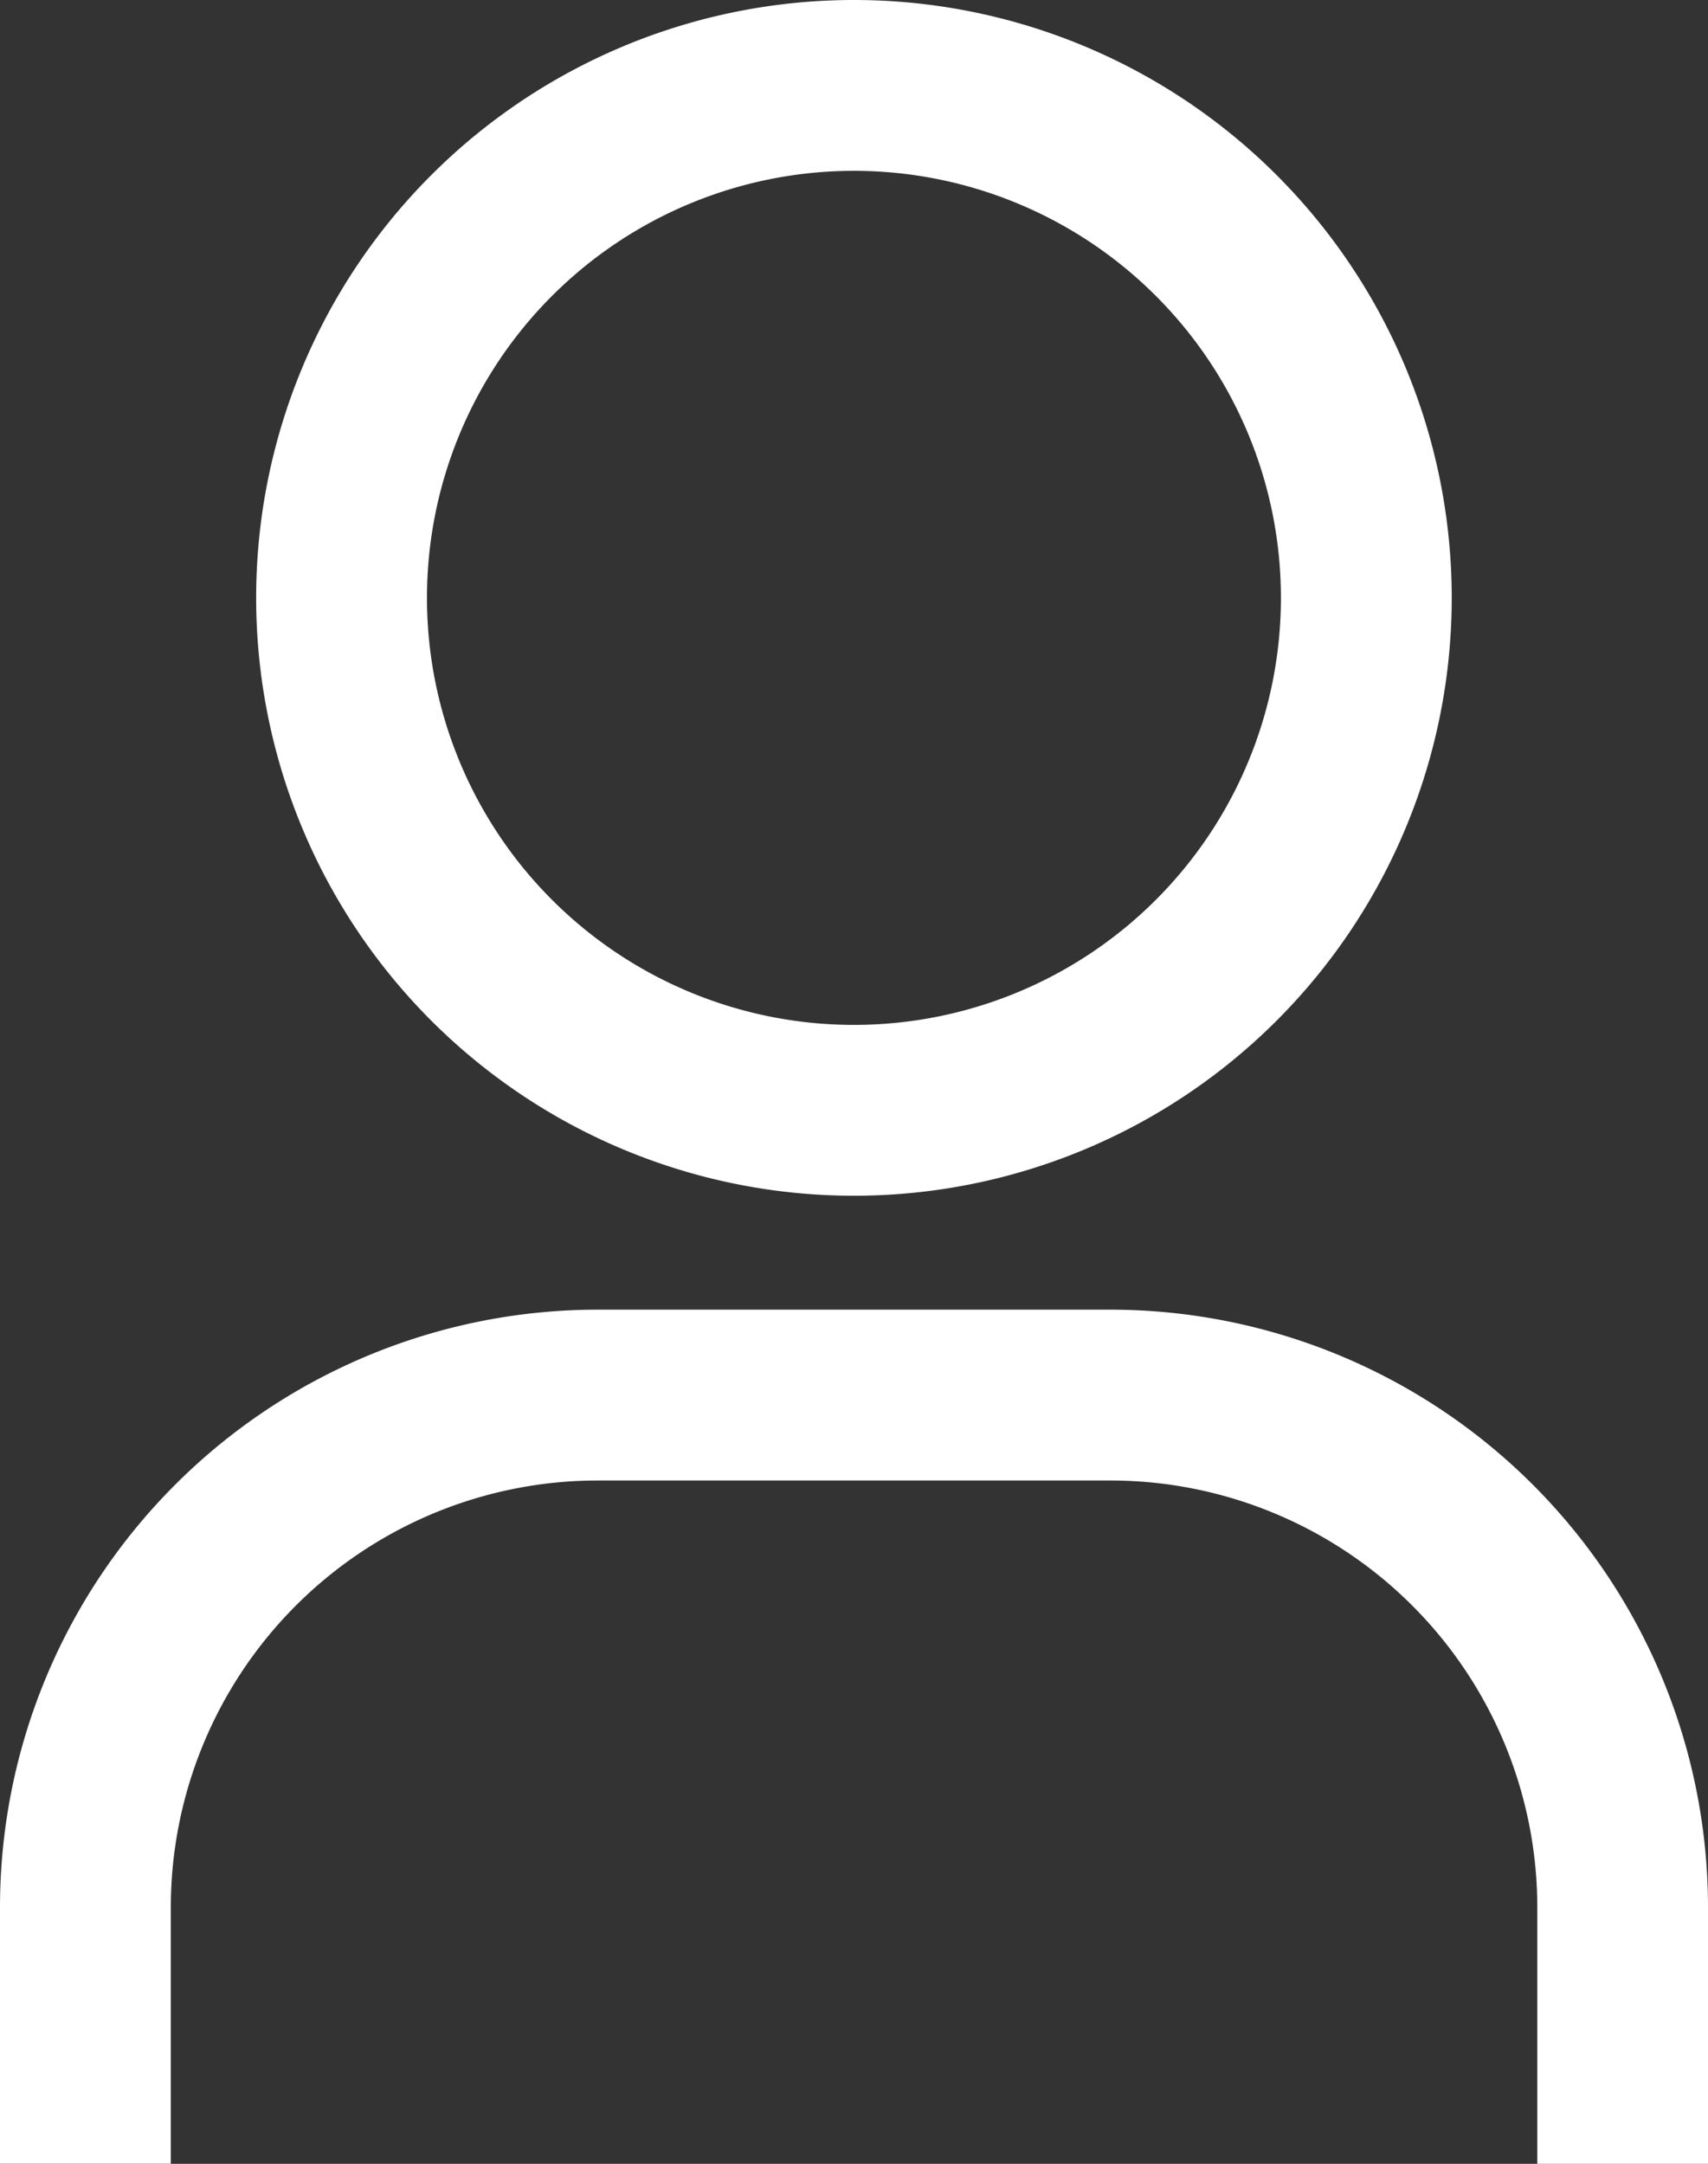
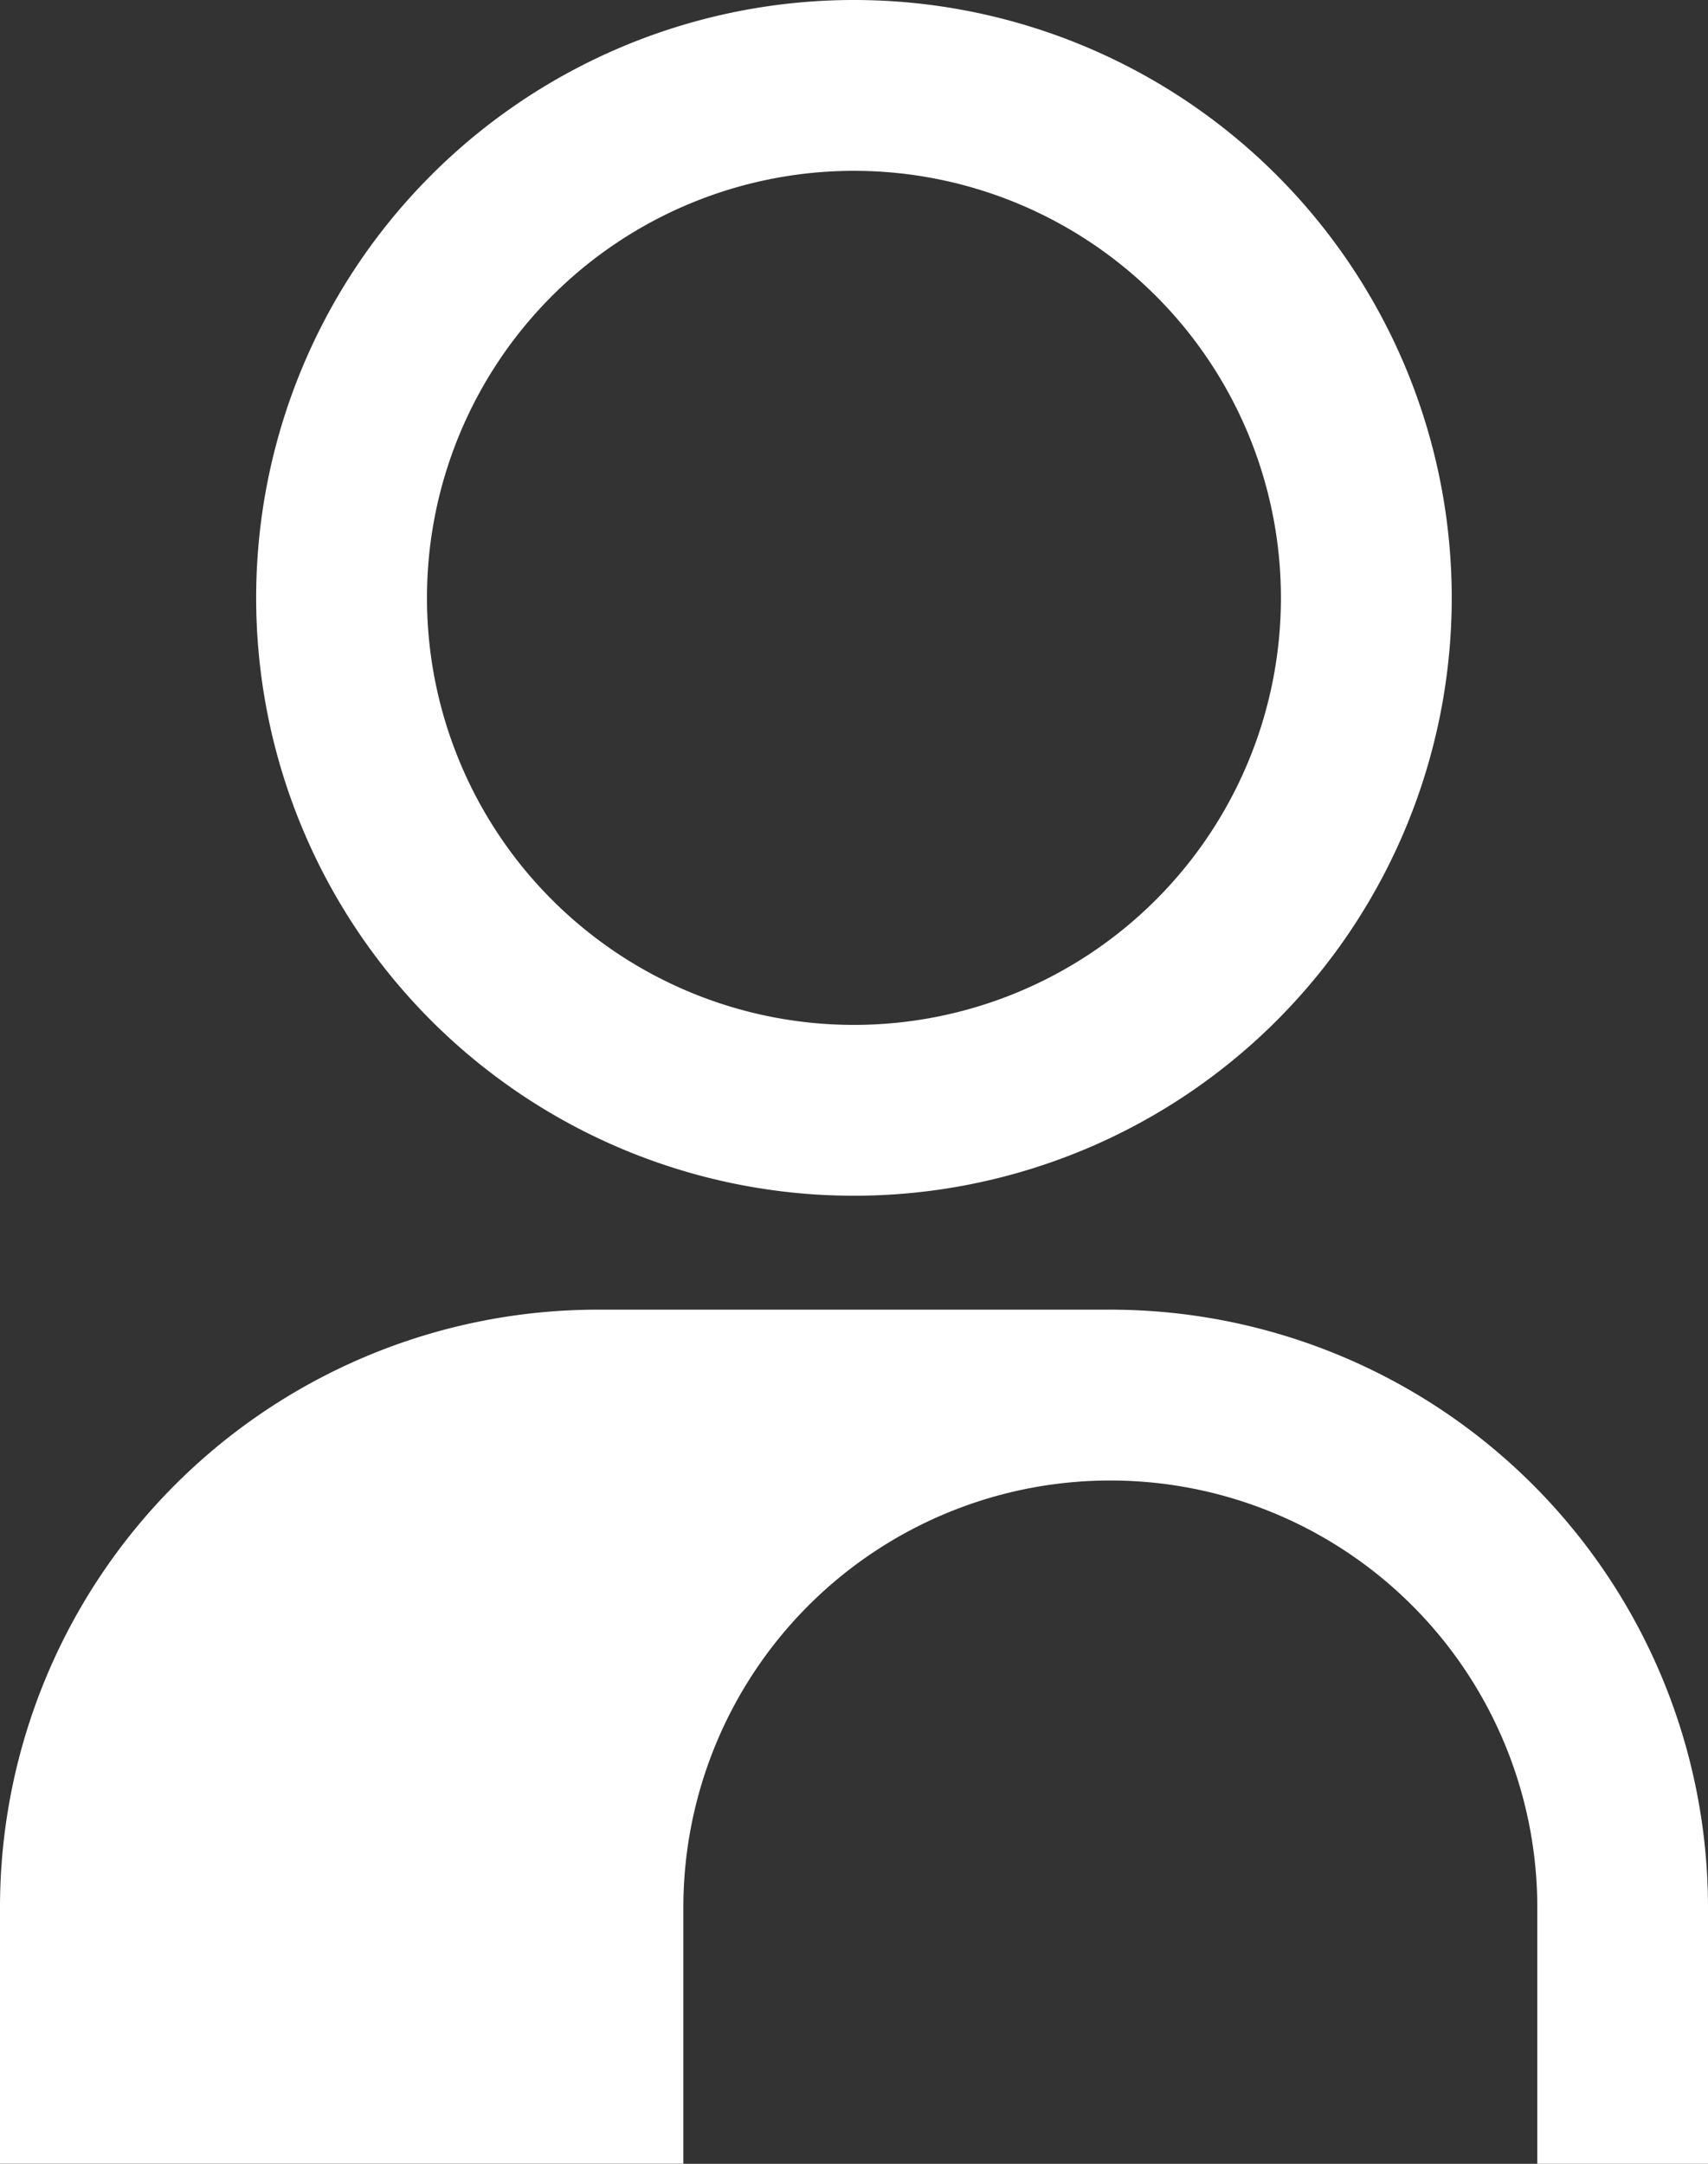
<svg xmlns="http://www.w3.org/2000/svg" viewBox="0 0 15.789 20">
  <rect x="0" y="0" width="15.789" height="20" fill="#333333" stroke="none" />
-   <path d="M7.894 1.579a3.947 3.947 0 1 1-3.947 3.947 3.947 3.947 0 0 1 3.947-3.947m0-1.579a5.526 5.526 0 1 0 5.526 5.526A5.526 5.526 0 0 0 7.894 0Zm7.895 20h-1.578v-2.369a3.947 3.947 0 0 0-3.947-3.947H5.526a3.947 3.947 0 0 0-3.947 3.947v2.368H0v-2.368a5.526 5.526 0 0 1 5.526-5.526h4.737a5.526 5.526 0 0 1 5.526 5.526Z" fill="#fff" />
+   <path d="M7.894 1.579a3.947 3.947 0 1 1-3.947 3.947 3.947 3.947 0 0 1 3.947-3.947m0-1.579a5.526 5.526 0 1 0 5.526 5.526A5.526 5.526 0 0 0 7.894 0Zm7.895 20h-1.578v-2.369a3.947 3.947 0 0 0-3.947-3.947a3.947 3.947 0 0 0-3.947 3.947v2.368H0v-2.368a5.526 5.526 0 0 1 5.526-5.526h4.737a5.526 5.526 0 0 1 5.526 5.526Z" fill="#fff" />
</svg>